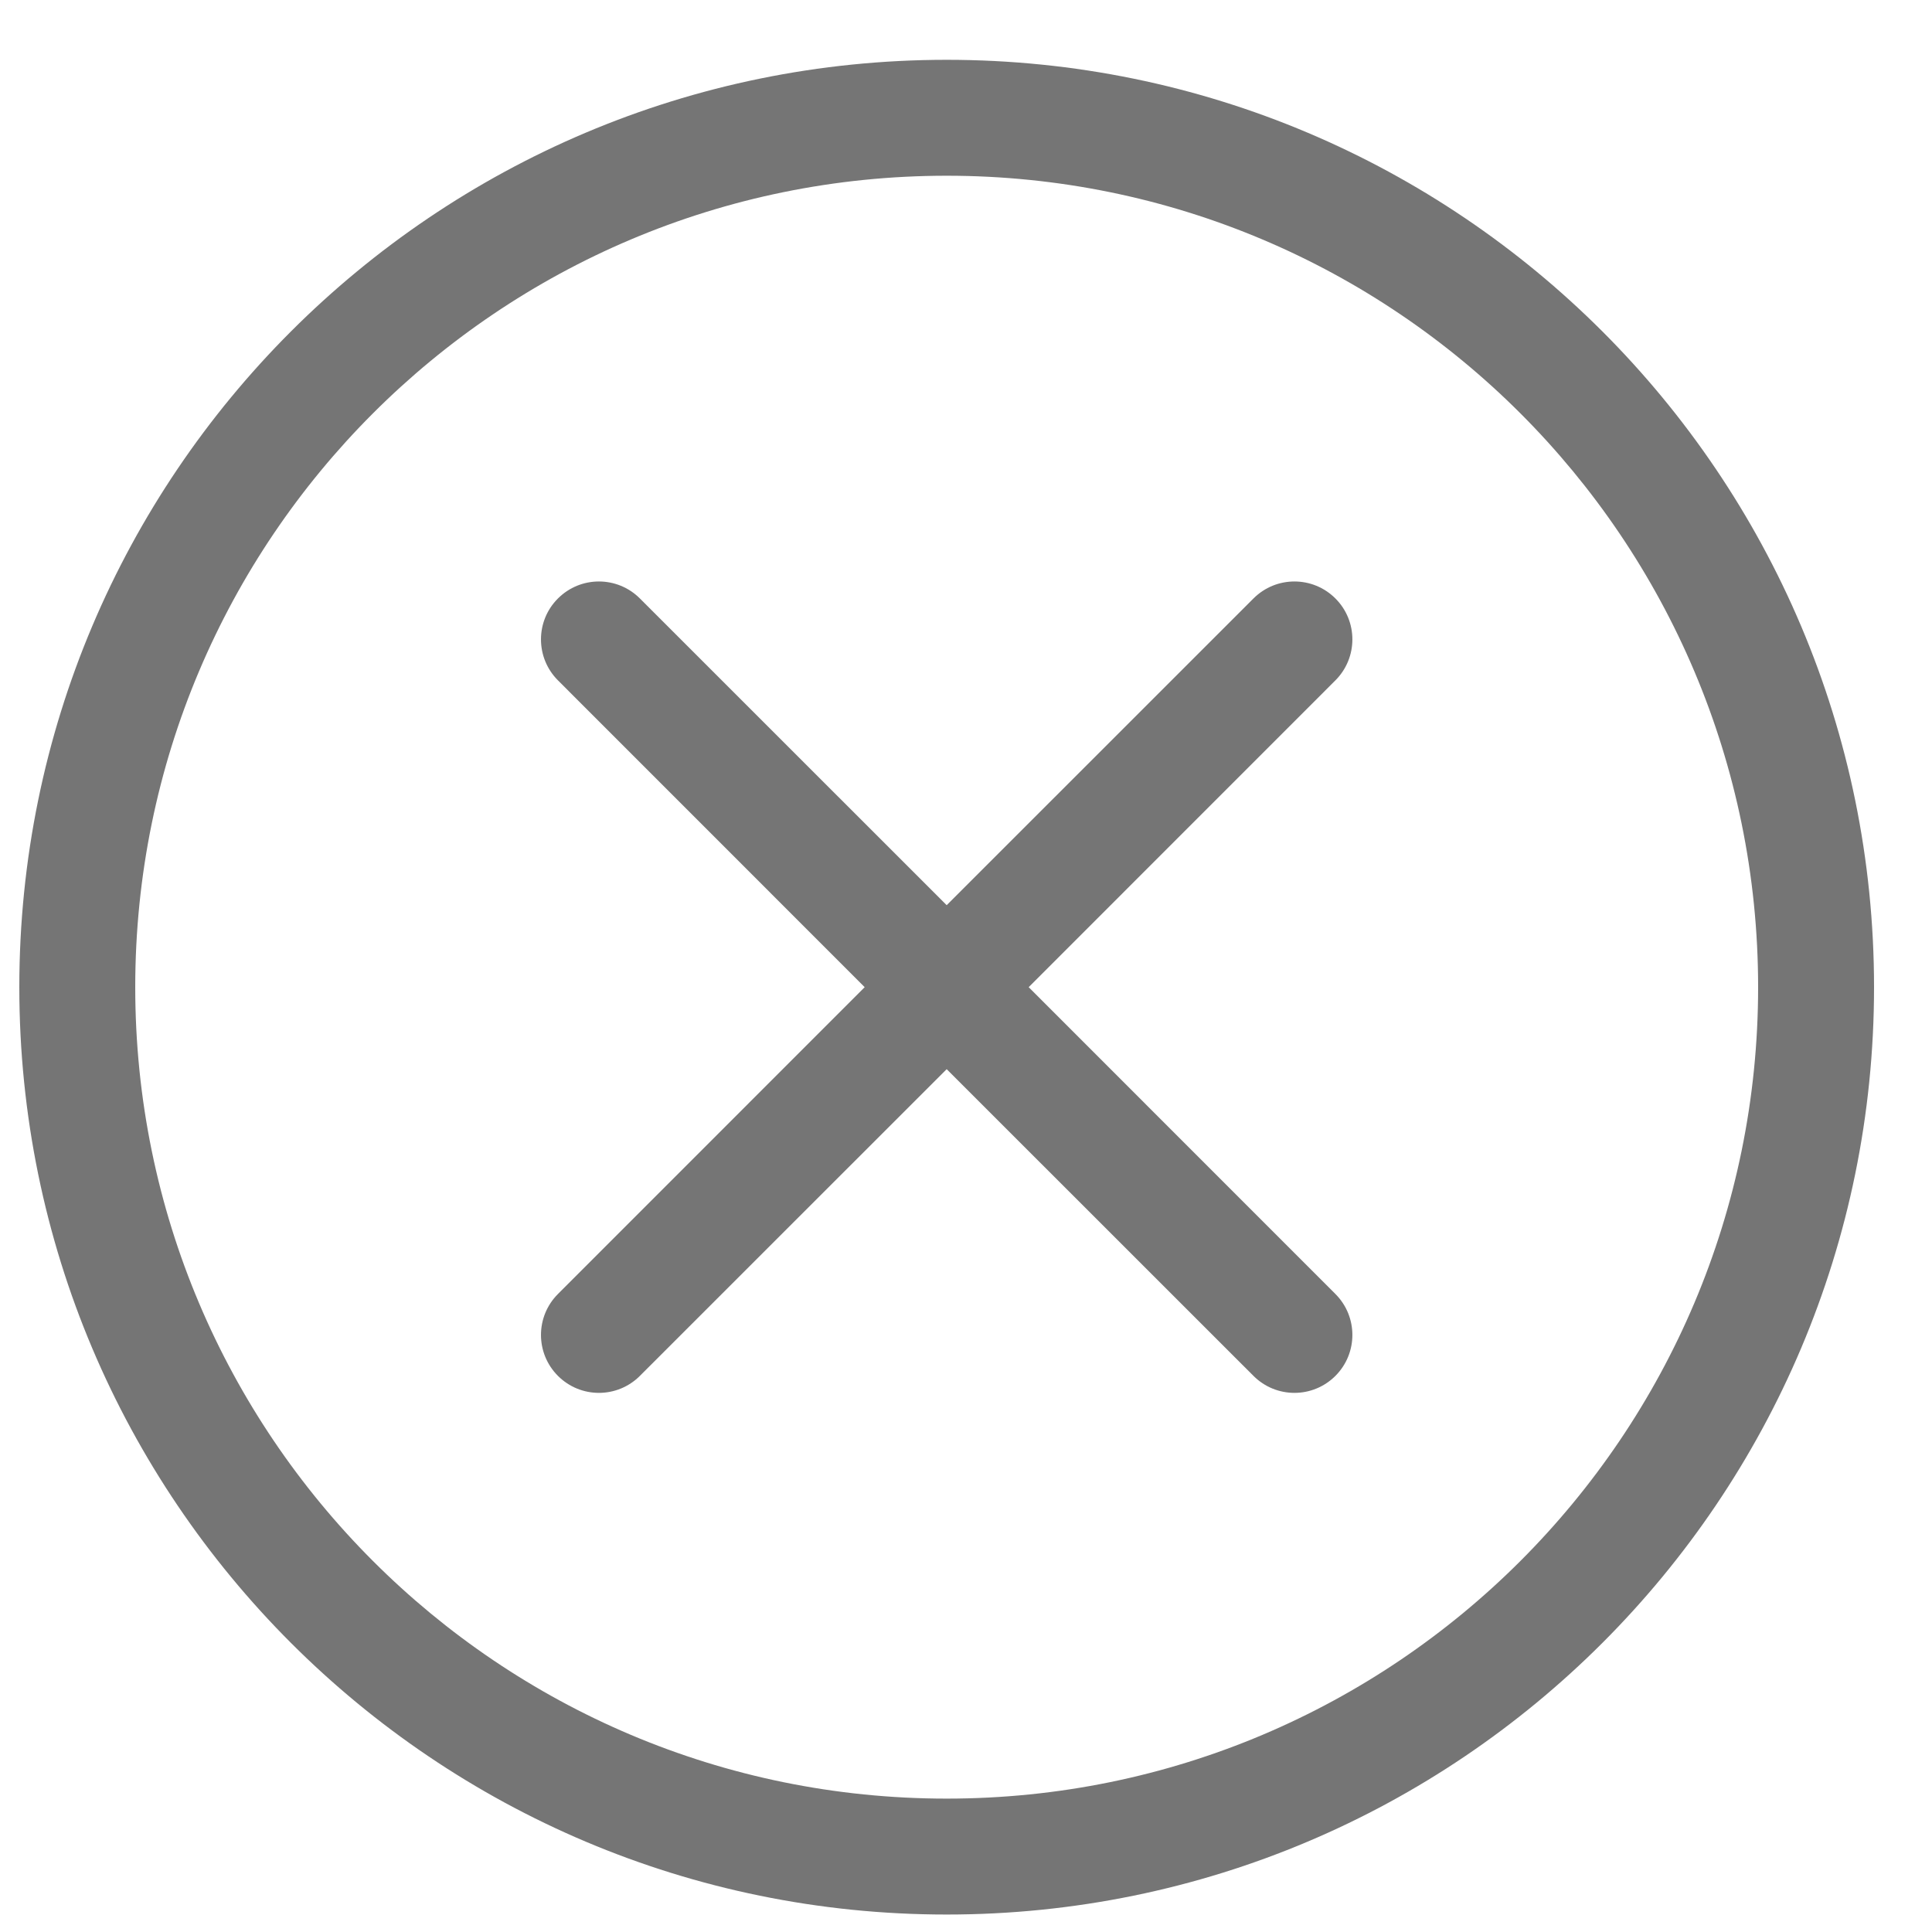
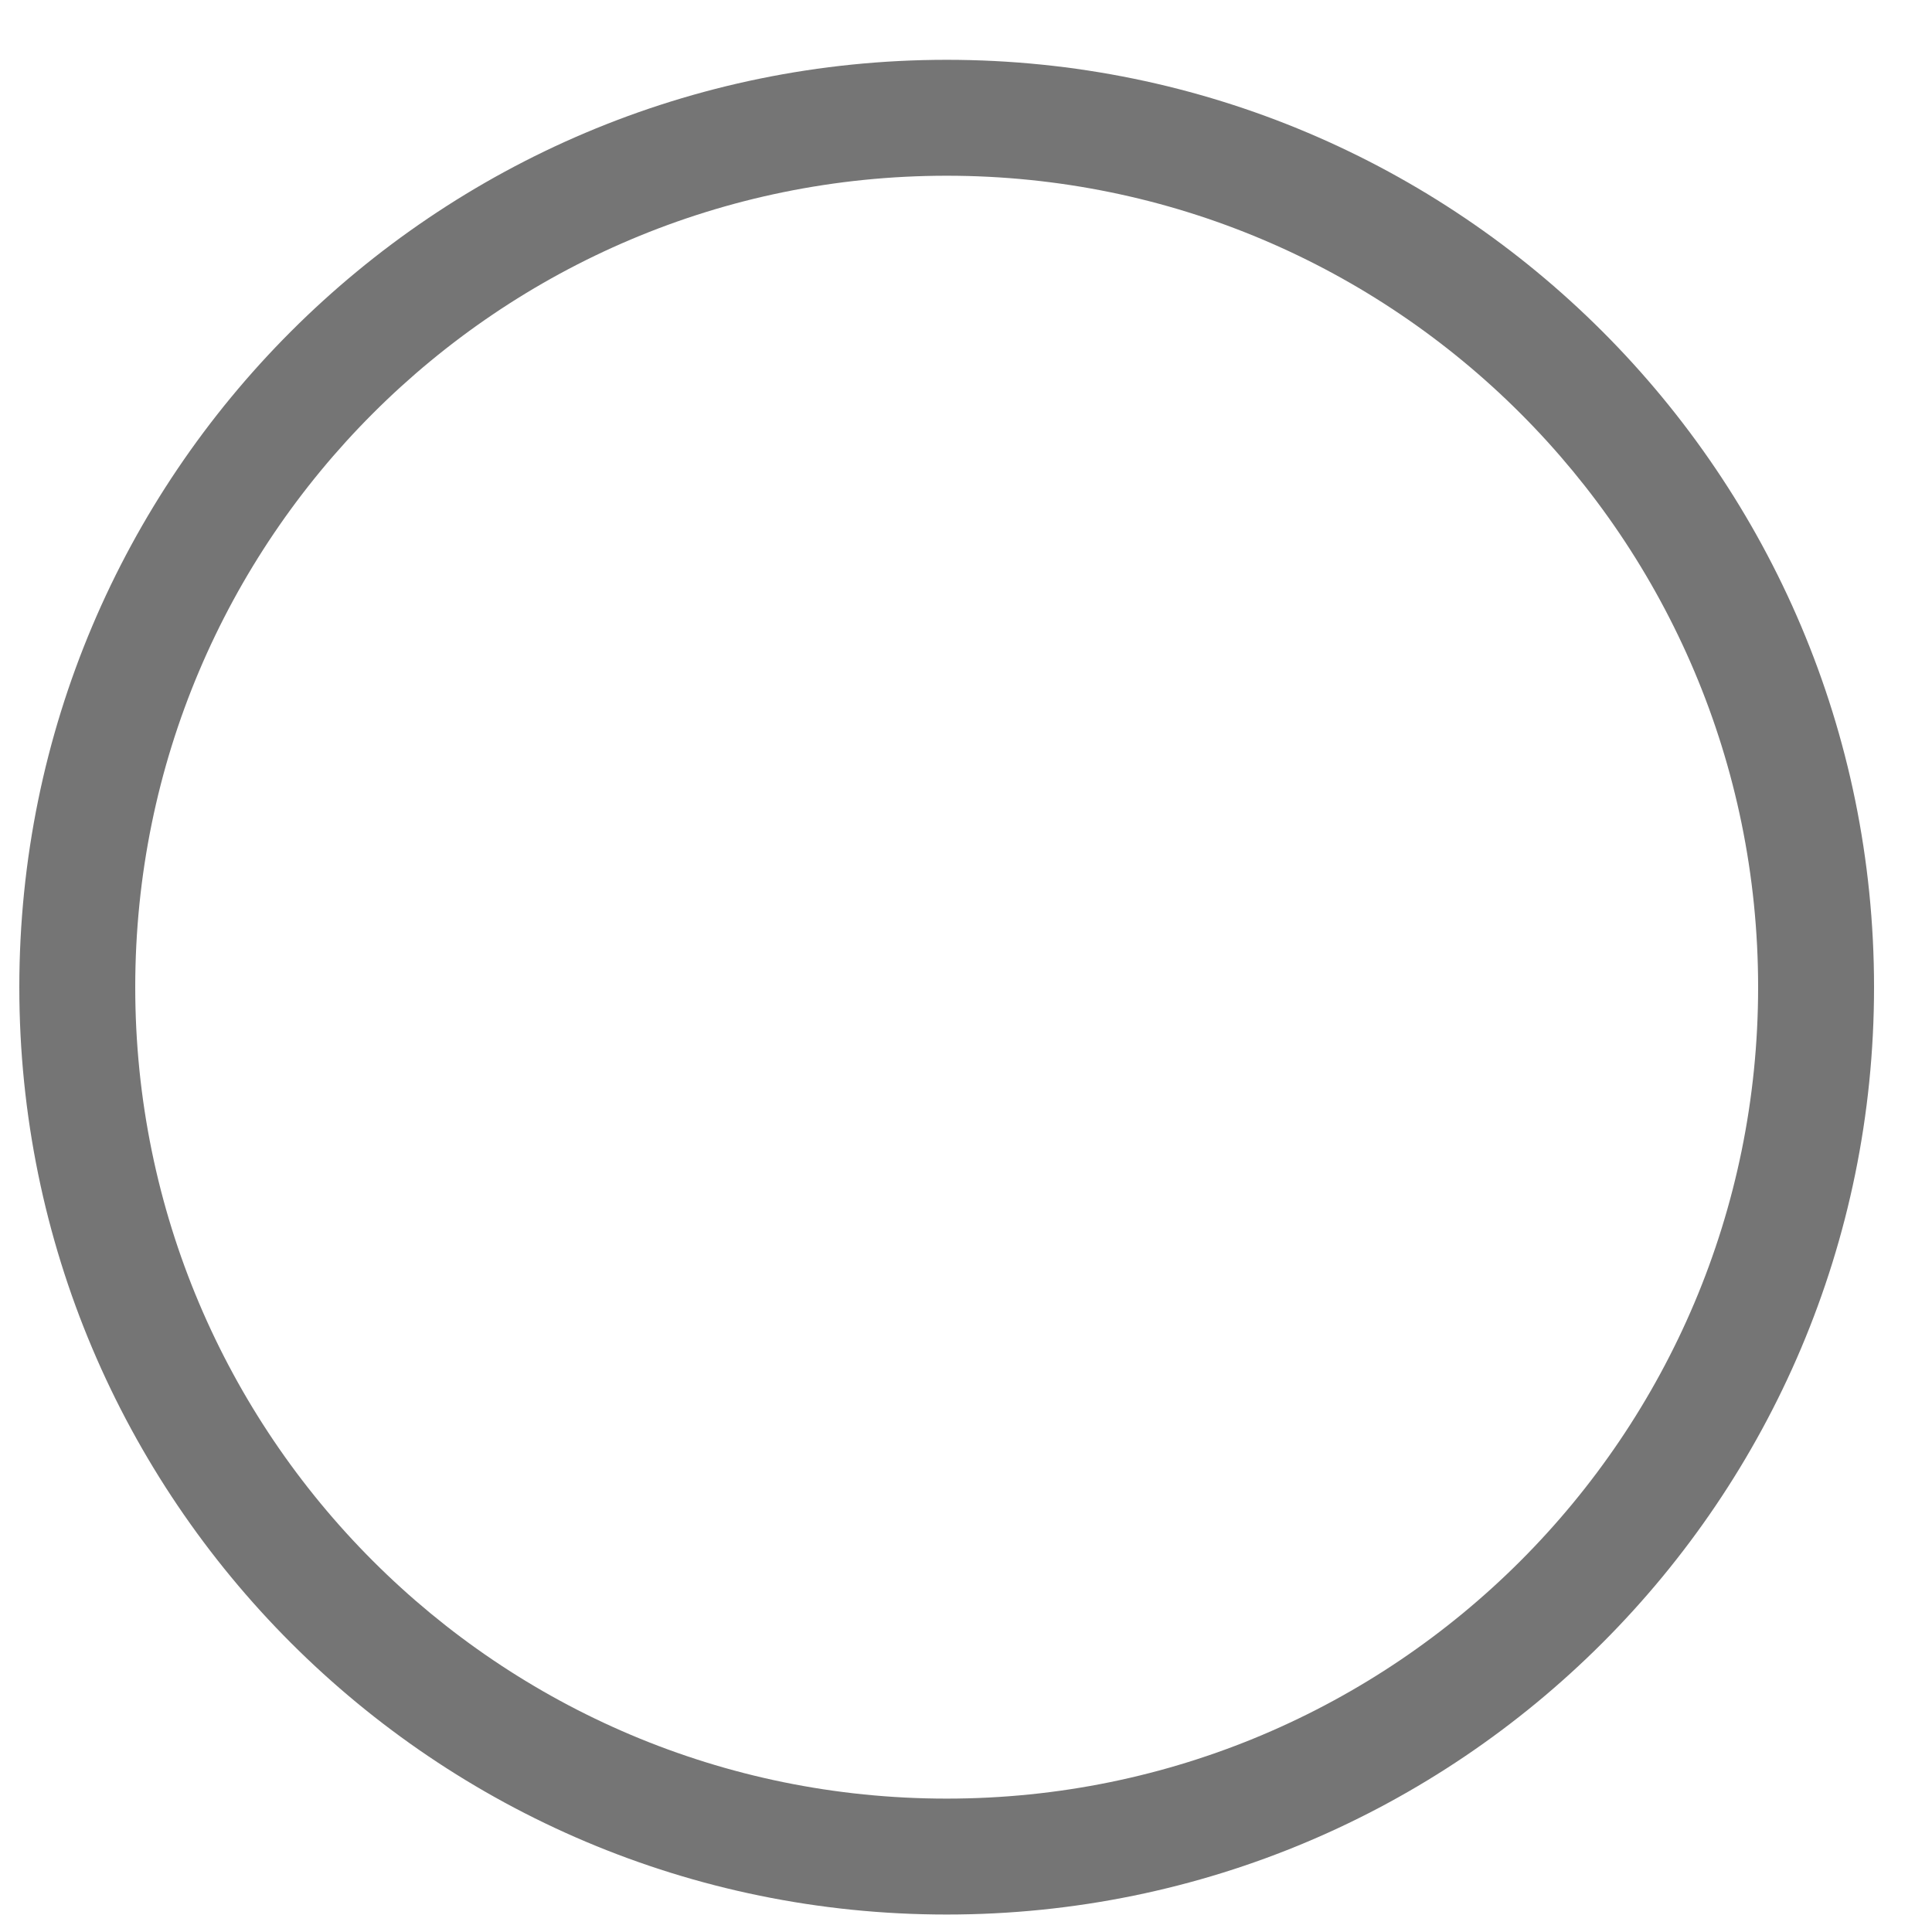
<svg xmlns="http://www.w3.org/2000/svg" width="25" height="25" viewBox="0 0 25 25" fill="none">
-   <path d="M12.25 23.274C6.451 23.274 1.75 18.573 1.75 12.774C1.75 6.975 6.451 2.274 12.25 2.274C18.049 2.274 22.75 6.975 22.75 12.774C22.75 18.573 18.049 23.274 12.25 23.274ZM12.25 24.774C18.877 24.774 24.25 19.401 24.25 12.774C24.25 6.147 18.877 0.774 12.25 0.774C5.623 0.774 0.25 6.147 0.25 12.774C0.25 19.401 5.623 24.774 12.25 24.774Z" fill="#757575" />
-   <path d="M7.22 7.744C7.513 7.451 7.987 7.451 8.28 7.744L12.25 11.713L16.22 7.744C16.513 7.451 16.987 7.451 17.28 7.744C17.573 8.036 17.573 8.511 17.28 8.804L13.311 12.774L17.28 16.744C17.573 17.037 17.573 17.511 17.28 17.804C16.987 18.097 16.513 18.097 16.22 17.804L12.25 13.835L8.28 17.804C7.987 18.097 7.513 18.097 7.22 17.804C6.927 17.511 6.927 17.037 7.22 16.744L11.189 12.774L7.22 8.804C6.927 8.511 6.927 8.036 7.22 7.744Z" fill="#757575" />
+   <path d="M12.25 23.274C6.451 23.274 1.75 18.573 1.75 12.774C1.75 6.975 6.451 2.274 12.25 2.274C18.049 2.274 22.75 6.975 22.75 12.774C22.75 18.573 18.049 23.274 12.25 23.274M12.25 24.774C18.877 24.774 24.25 19.401 24.25 12.774C24.25 6.147 18.877 0.774 12.25 0.774C5.623 0.774 0.25 6.147 0.25 12.774C0.25 19.401 5.623 24.774 12.25 24.774Z" fill="#757575" />
</svg>